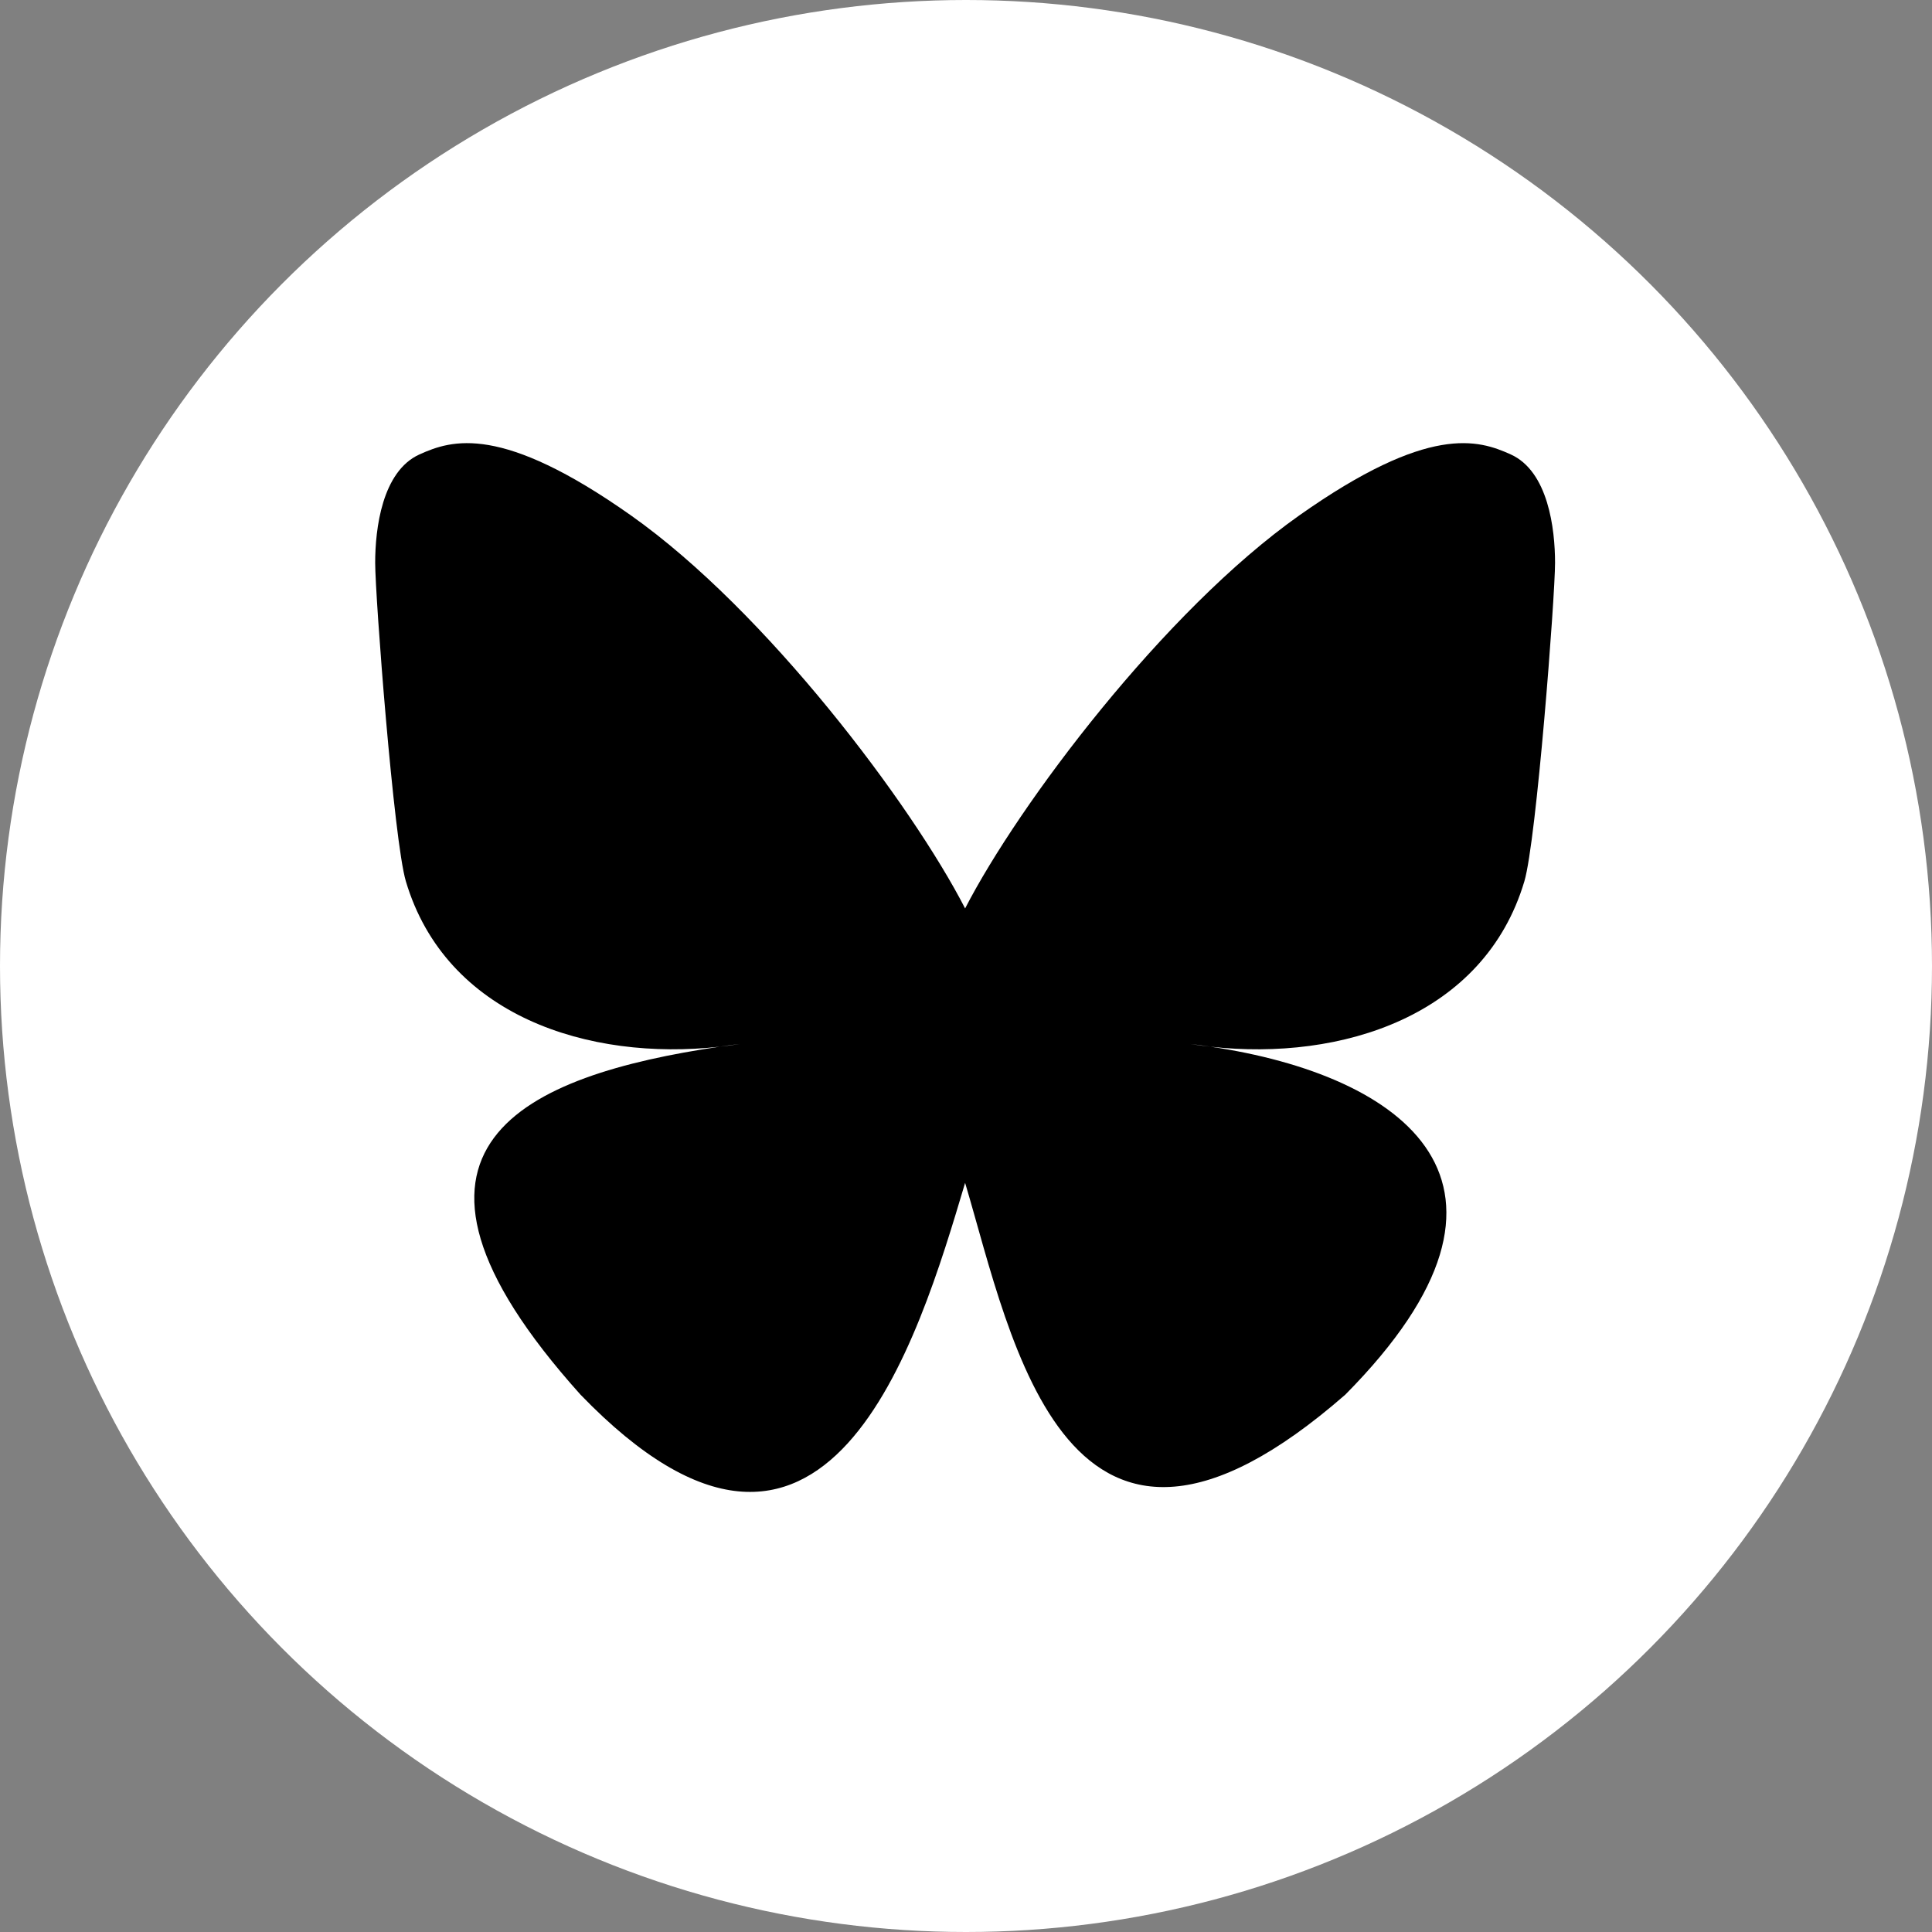
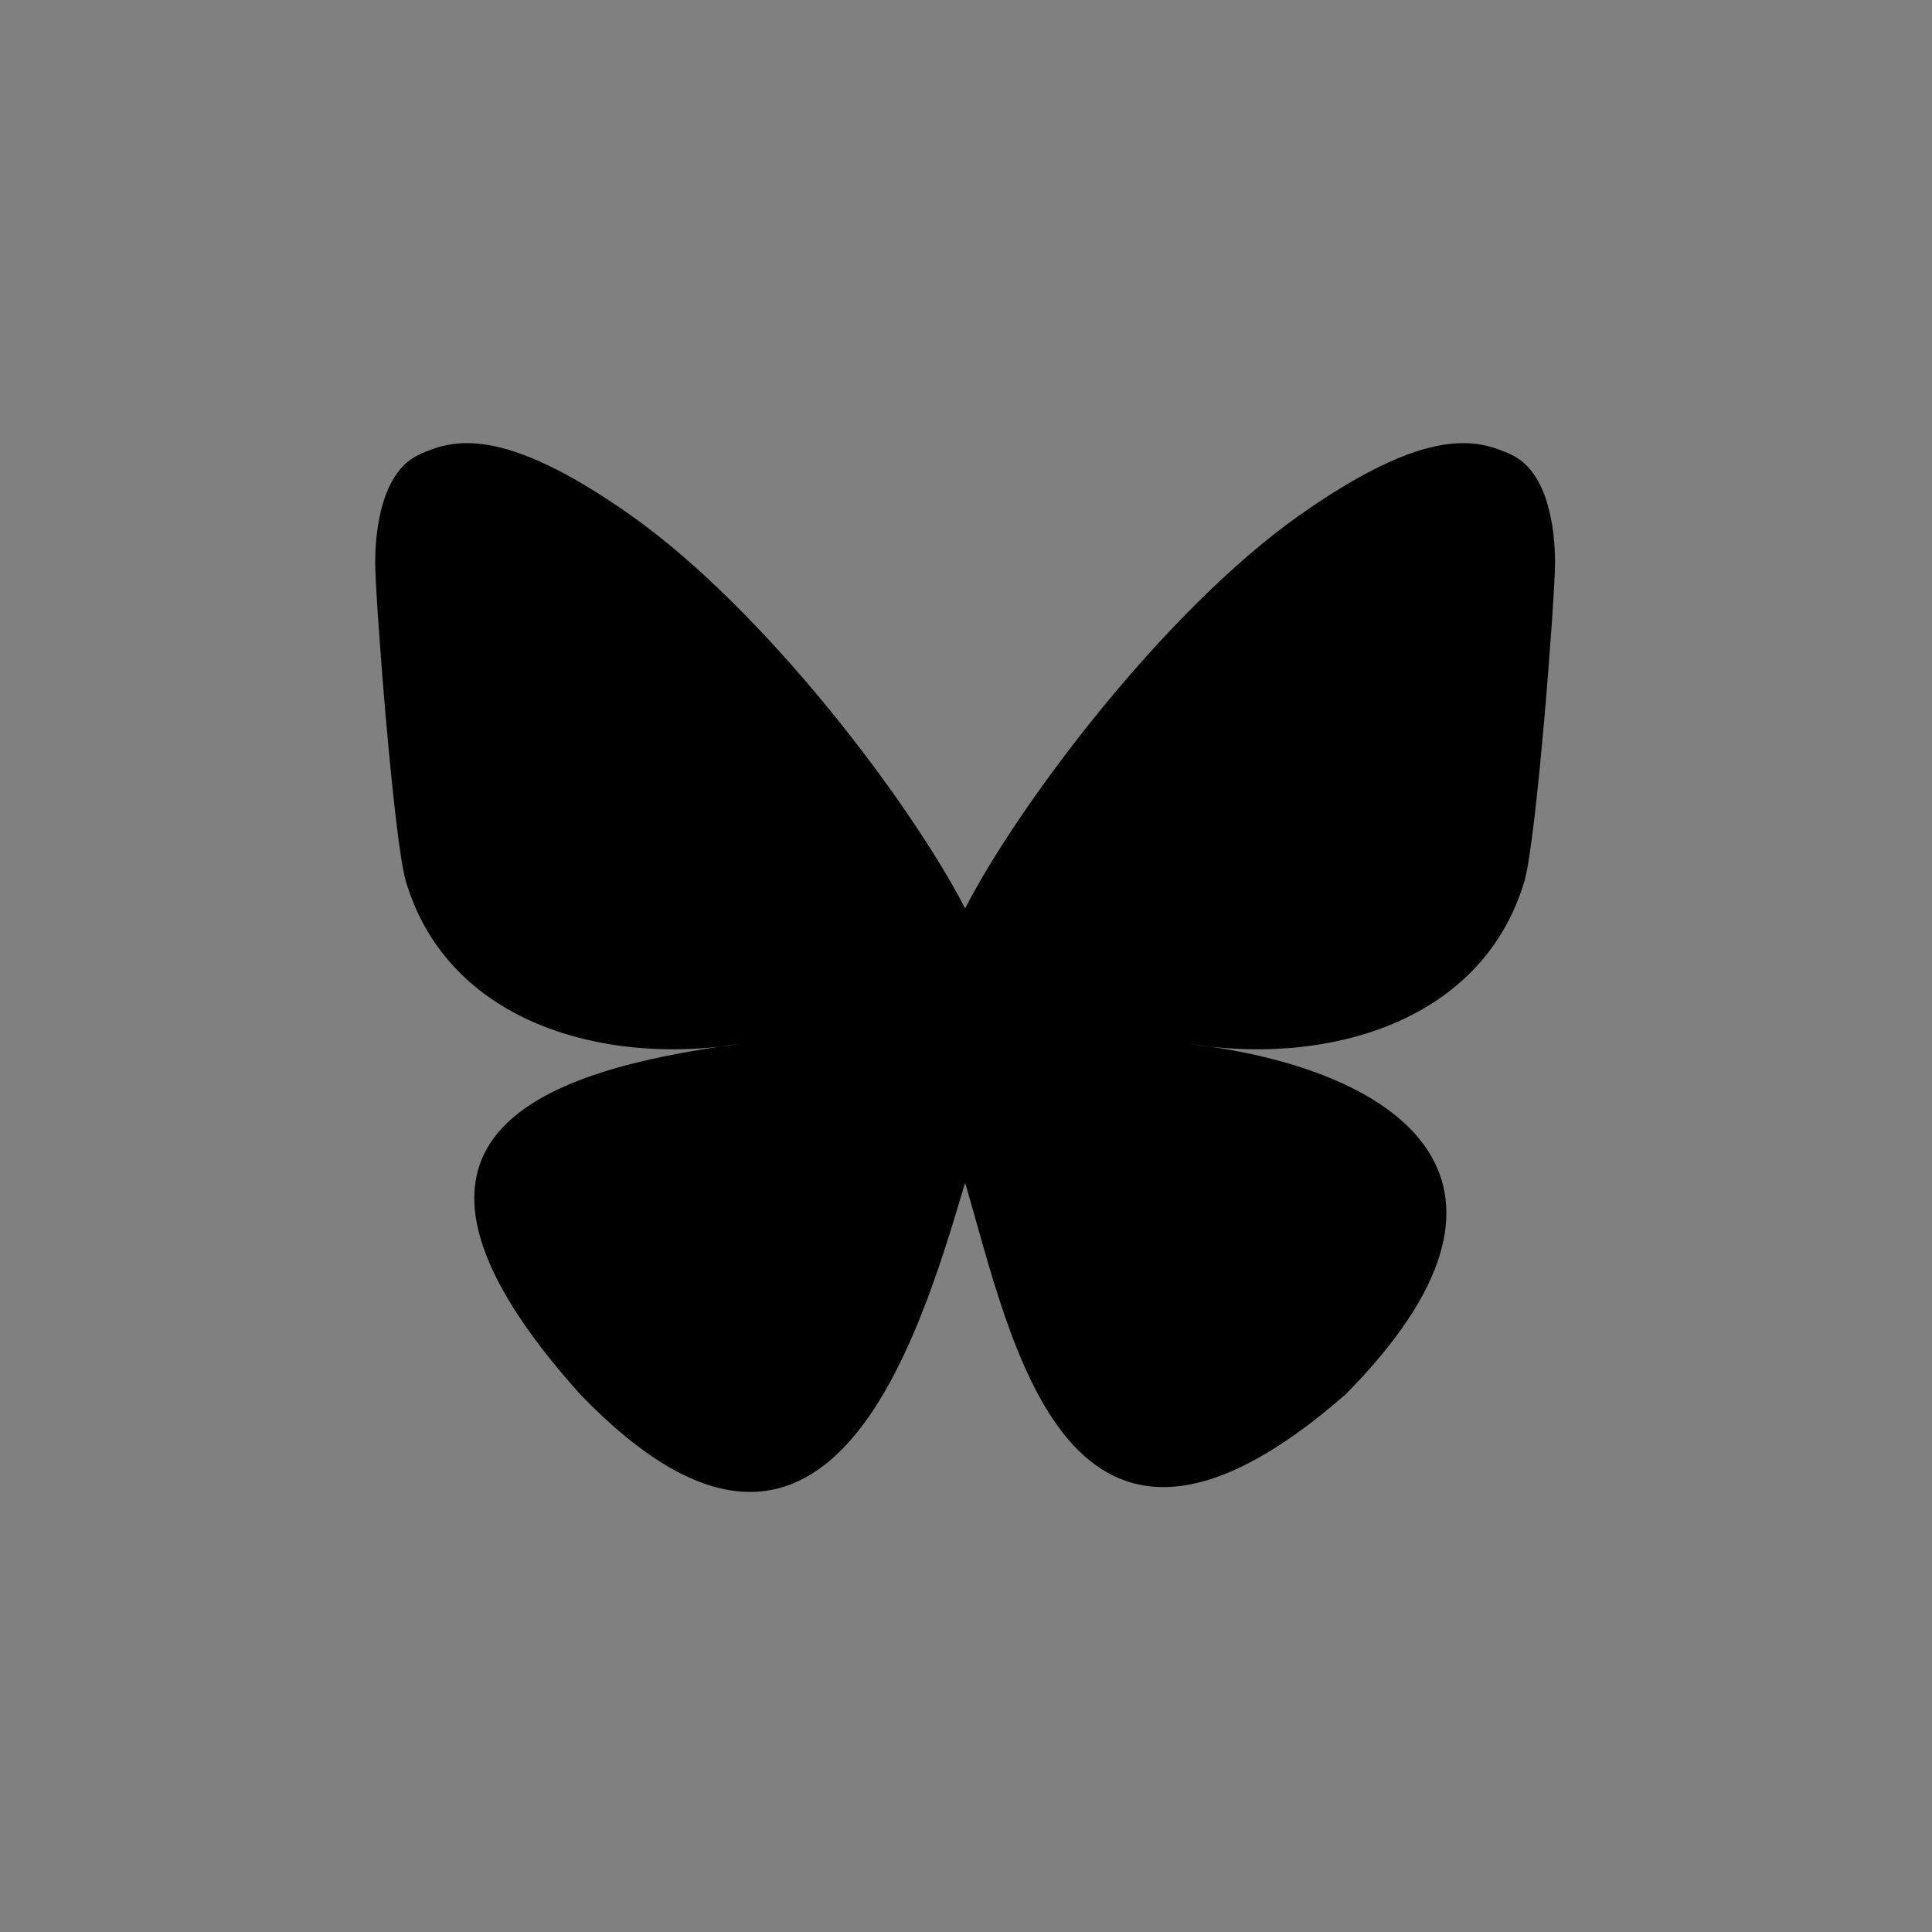
<svg xmlns="http://www.w3.org/2000/svg" xmlns:ns1="http://sodipodi.sourceforge.net/DTD/sodipodi-0.dtd" xmlns:ns2="http://www.inkscape.org/namespaces/inkscape" viewBox="0 0 24 24" width="512" height="512" version="1.1" id="svg1" ns1:docname="bluesky.svg" ns2:version="1.4.2 (ebf0e940d0, 2025-05-08)">
  <rect x="0" y="0" width="24" height="24" fill="#808080" stroke="none" />
  <defs id="defs1" />
  <ns1:namedview id="namedview1" pagecolor="#ffffff" bordercolor="#000000" borderopacity="0.25" ns2:showpageshadow="2" ns2:pageopacity="0.0" ns2:pagecheckerboard="0" ns2:deskcolor="#d1d1d1" ns2:zoom="1.0206092" ns2:cx="55.848997" ns2:cy="621.68752" ns2:window-width="3072" ns2:window-height="1659" ns2:window-x="0" ns2:window-y="0" ns2:window-maximized="1" ns2:current-layer="g93" />
-   <circle style="fill:#ffffff;stroke-width:0.144;stroke-linecap:round;stroke-linejoin:round" id="path2" cx="12" cy="12" r="12" />
  <g id="g93" transform="matrix(0.047,0,0,0.047,16.172,4.969)">
-     <path style="fill:#ffffff" d="m 343.62,280.197 c -2.607,-0.29 -5.204,-0.641 -7.781,-1.054 2.627,0.324 5.222,0.676 7.781,1.054 z" id="path92" />
+     <path style="fill:#ffffff" d="m 343.62,280.197 c -2.607,-0.29 -5.204,-0.641 -7.781,-1.054 2.627,0.324 5.222,0.676 7.781,1.054 " id="path92" />
    <path style="fill:#000000;stroke-width:0.693" d="M -89,134.377 C -103.12,106.915 -141.574,55.737 -177.327,30.497 -211.576,6.318 -224.642,10.507 -233.207,14.378 c -9.914,4.48 -11.716,19.7 -11.716,28.655 0,8.955 4.909,73.419 8.111,84.179 10.581,35.554 48.246,47.568 82.934,43.713 1.773,-0.263 3.572,-0.506 5.392,-0.731 -1.787,0.286 -3.586,0.53 -5.392,0.731 -50.834,7.529 -95.98,26.054 -36.768,91.972 65.132,67.437 89.263,-14.46 101.646,-55.983 12.383,41.523 26.646,120.467 100.48,55.983 55.444,-55.983 15.233,-84.441 -35.602,-91.971 -1.807,-0.201 -3.606,-0.444 -5.392,-0.73 1.821,0.225 3.62,0.468 5.392,0.73 34.688,3.857 72.353,-8.159 82.934,-43.711 3.202,-10.76 8.111,-75.224 8.111,-84.179 0,-8.955 -1.802,-24.176 -11.717,-28.656 C 46.641,10.509 33.575,6.32 -0.674,30.499 -36.426,55.739 -74.88,106.915 -89,134.377 Z" id="path93" />
  </g>
</svg>